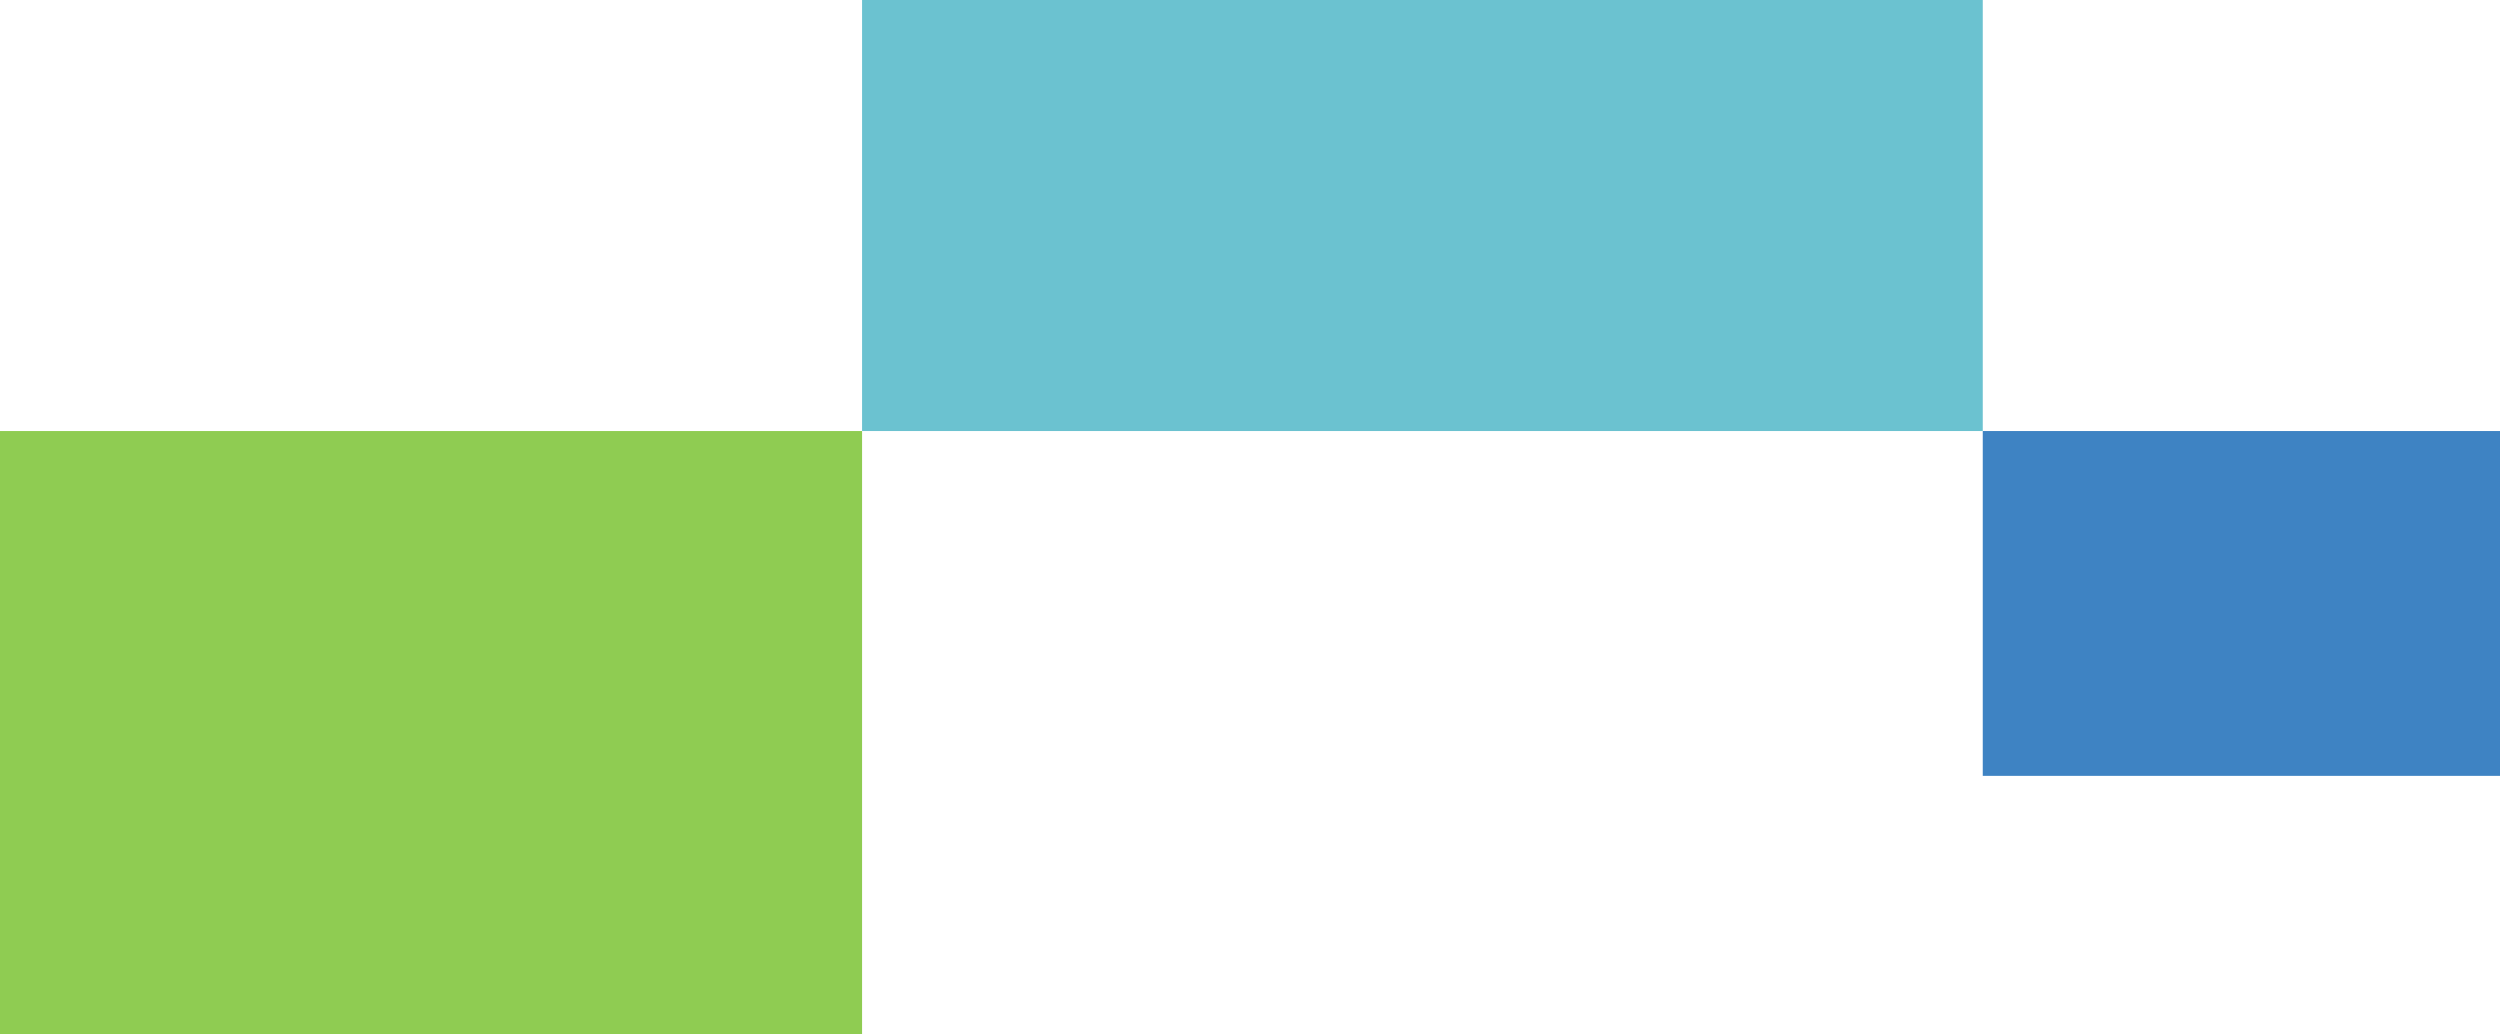
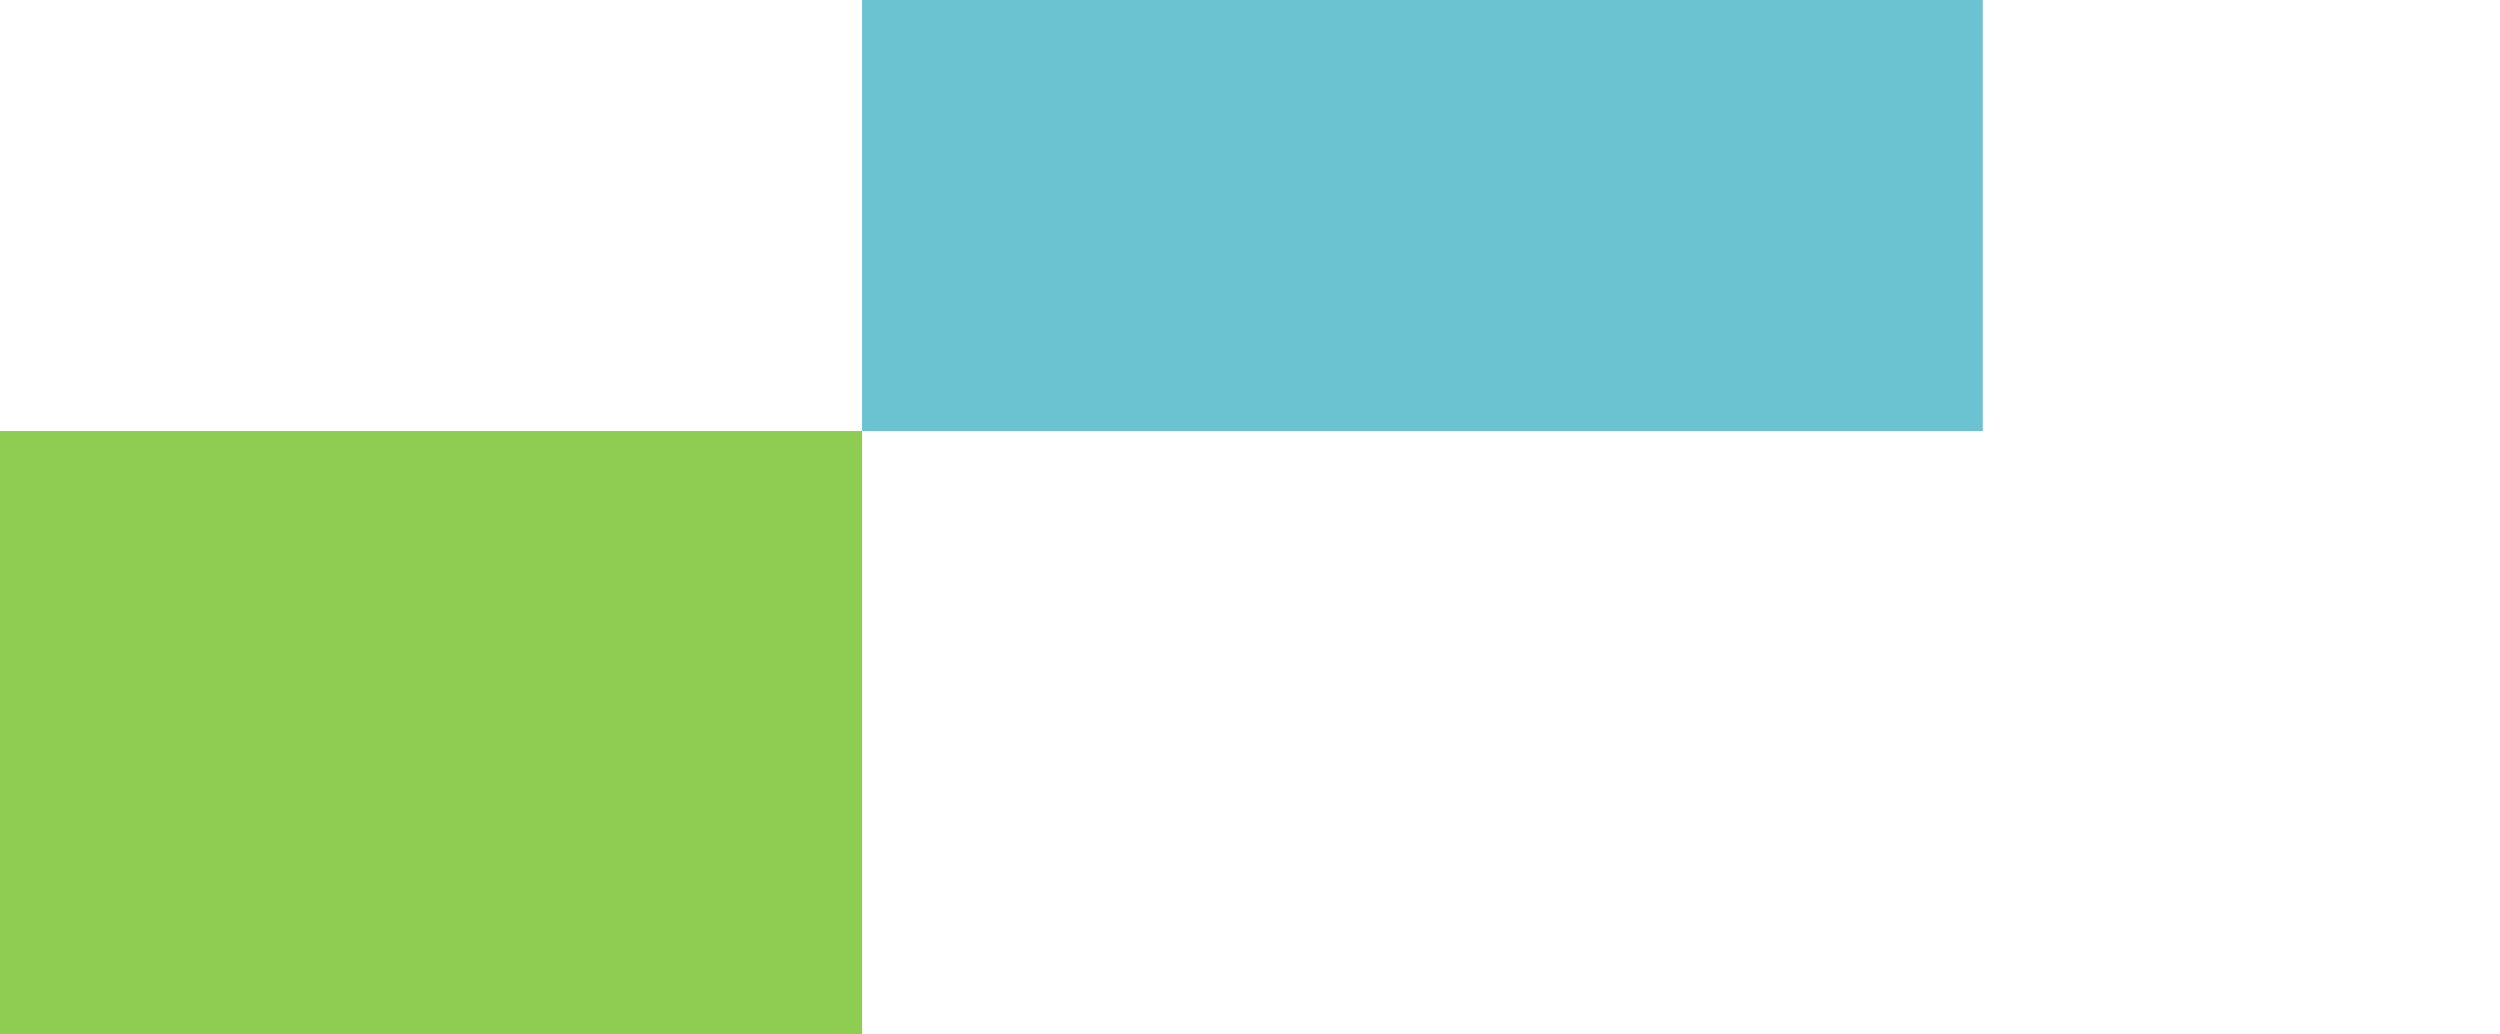
<svg xmlns="http://www.w3.org/2000/svg" width="290" height="120" viewBox="0 0 290 120">
  <g id="グループ_165062" data-name="グループ 165062" transform="translate(-320 -3539)">
-     <rect id="長方形_148288" data-name="長方形 148288" width="60" height="40" transform="translate(550 3589)" fill="#3e83c3" />
    <rect id="長方形_148290" data-name="長方形 148290" width="130" height="50" transform="translate(420 3539)" fill="#6bc2d0" />
    <rect id="長方形_148291" data-name="長方形 148291" width="100" height="70" transform="translate(320 3589)" fill="#8fcc52" />
  </g>
</svg>